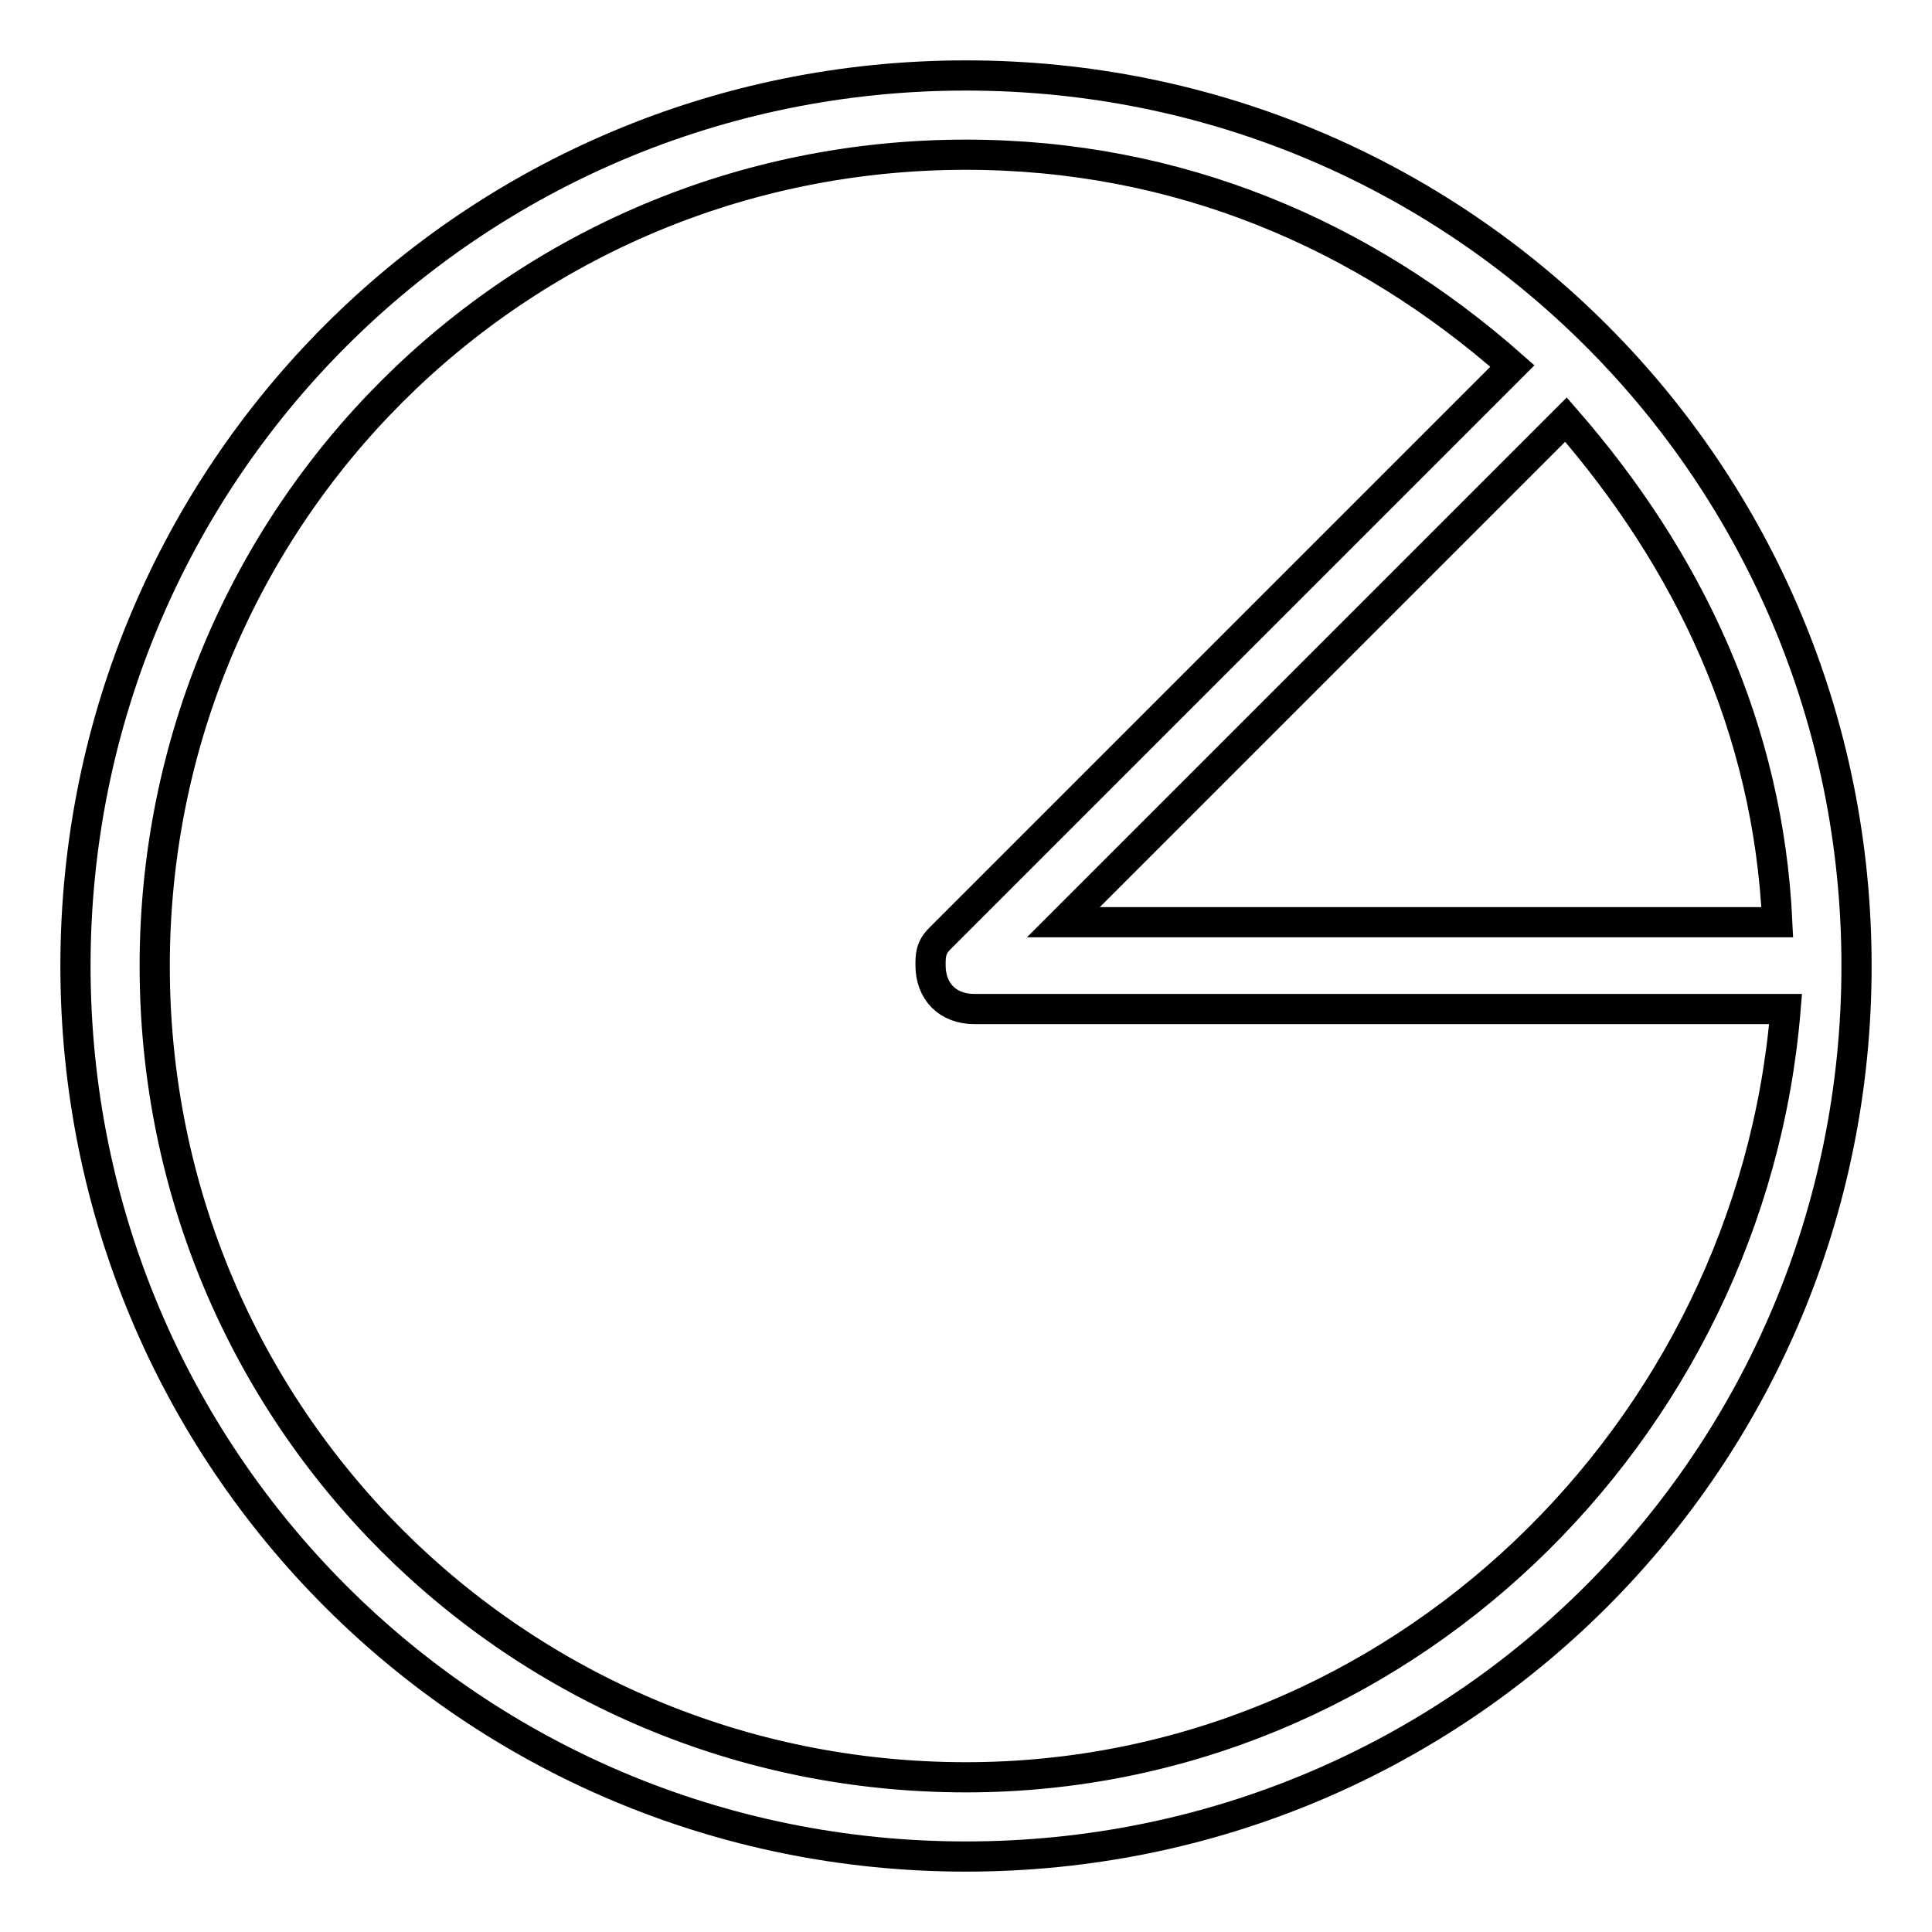
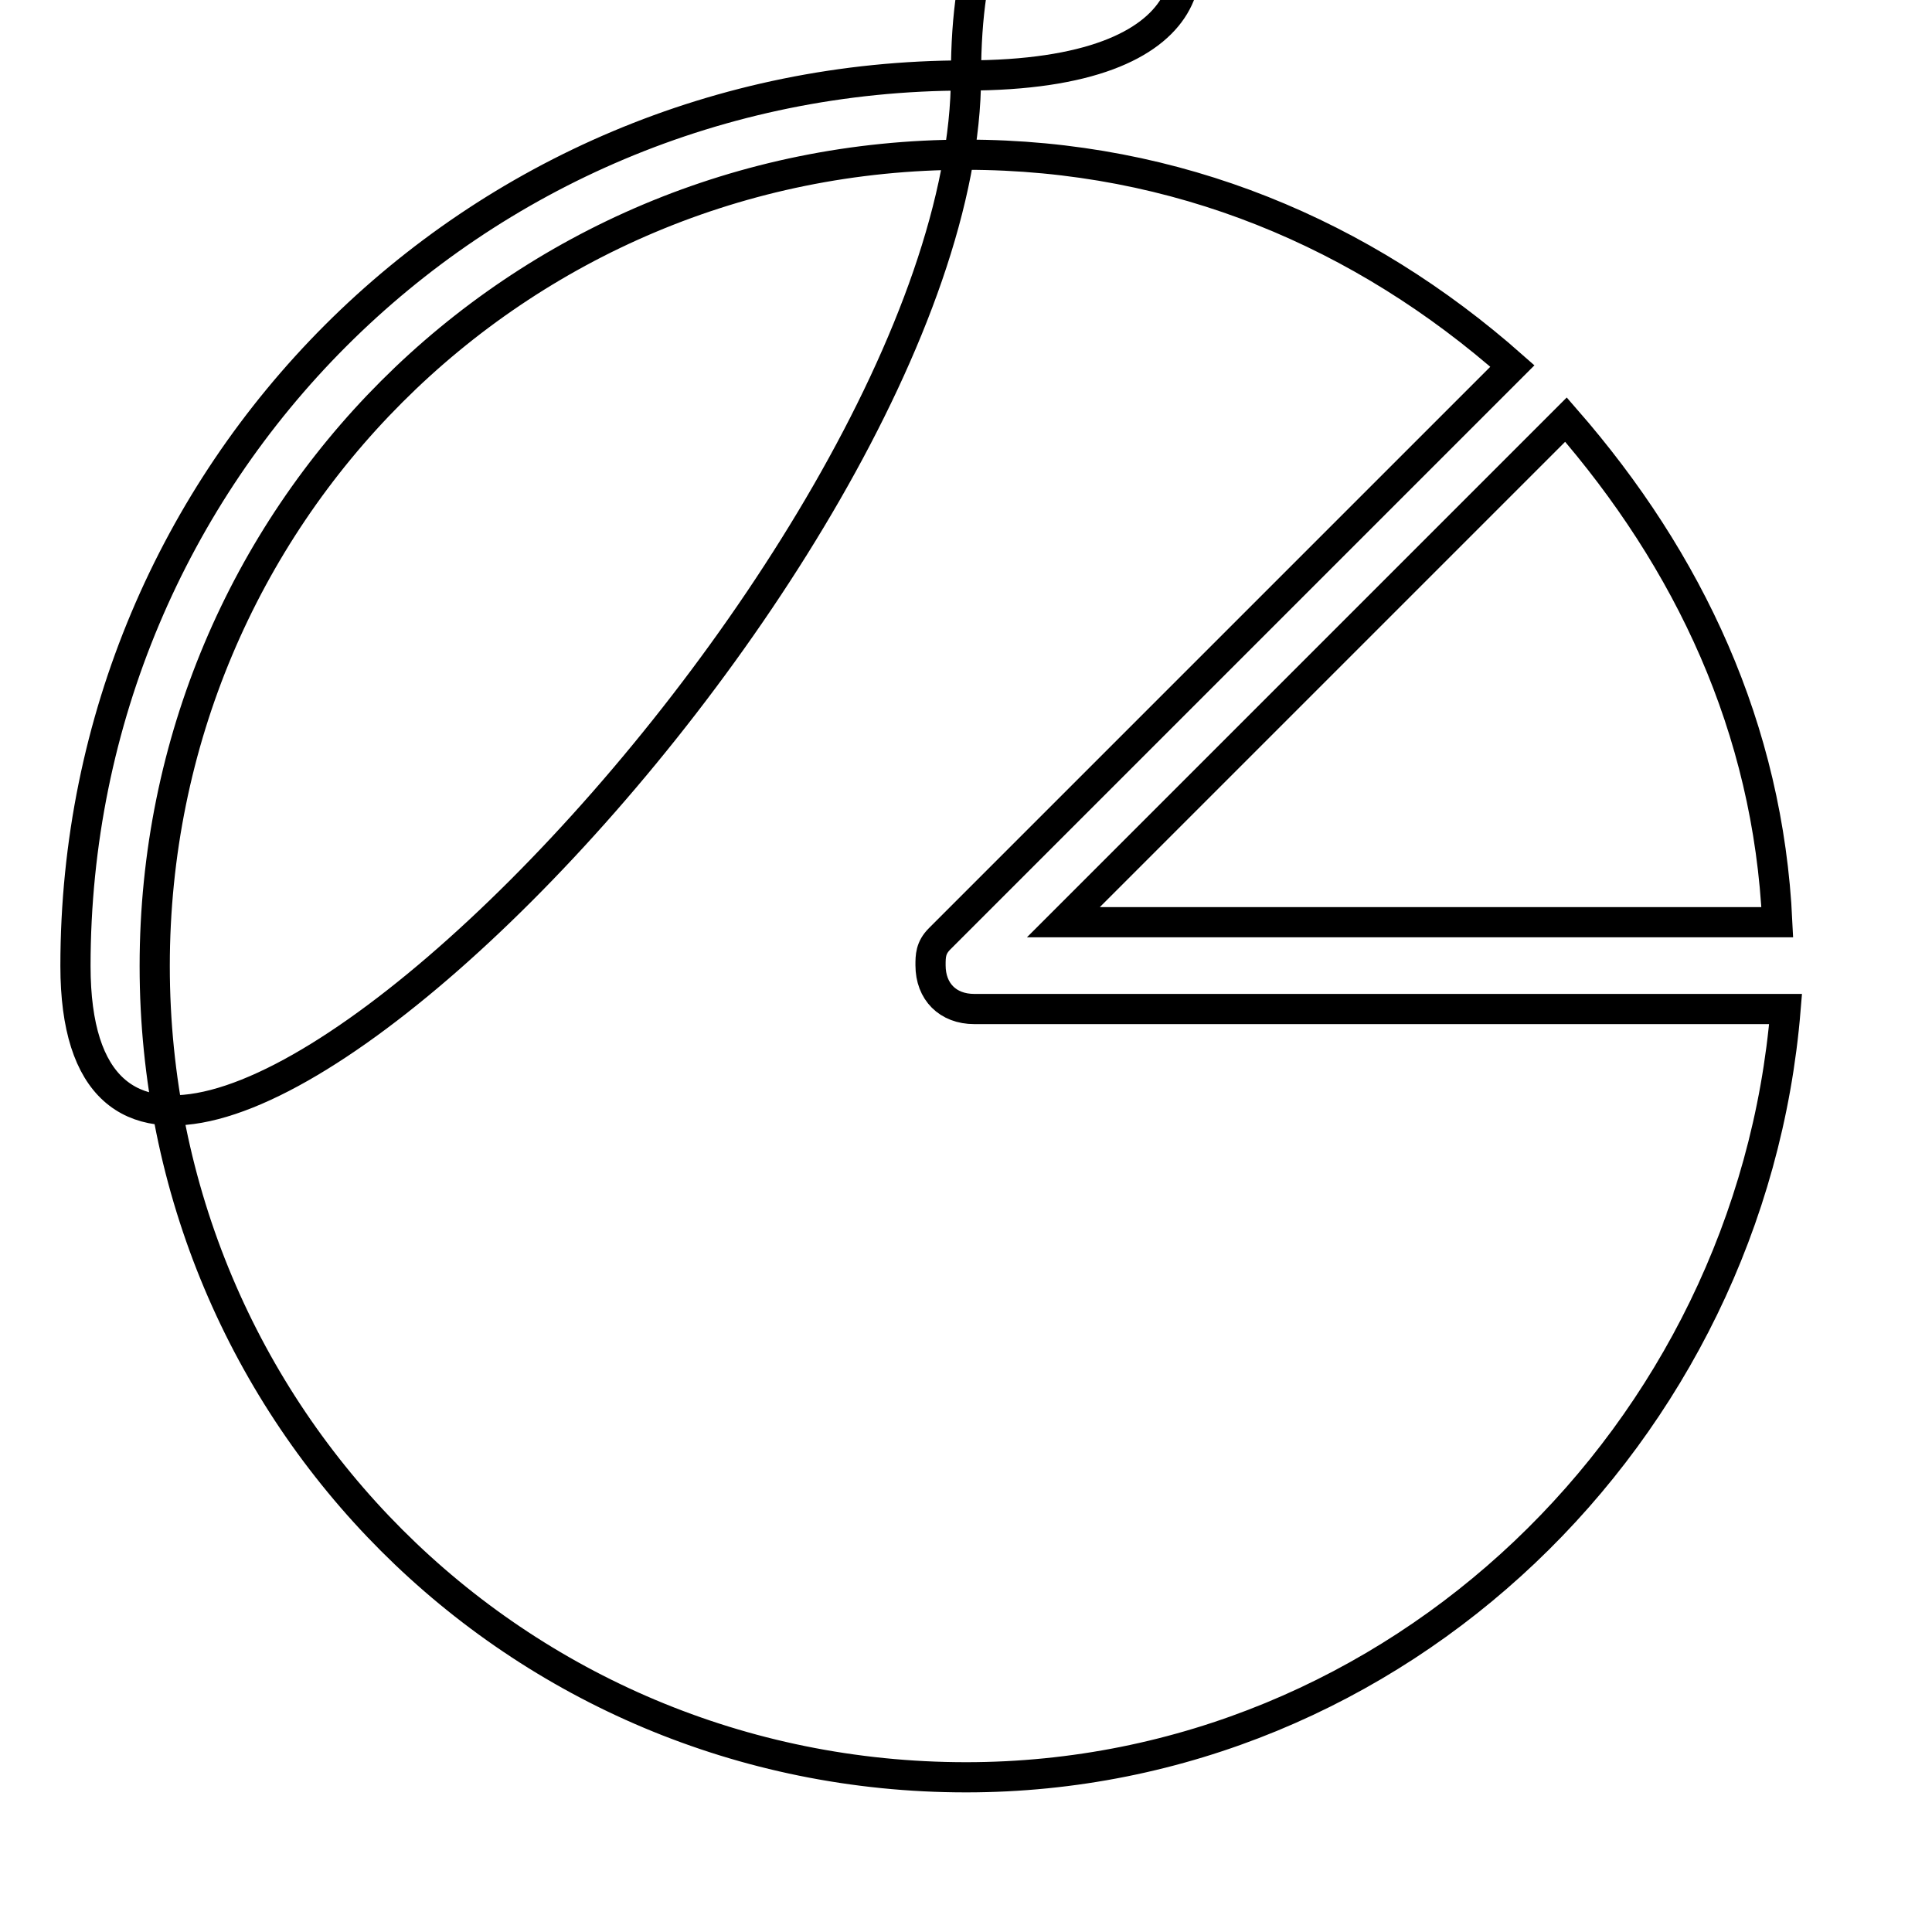
<svg xmlns="http://www.w3.org/2000/svg" version="1.1" x="0px" y="0px" viewBox="0 0 256 256" enable-background="new 0 0 256 256" xml:space="preserve">
  <g>
-     <path stroke-width="4" fill-opacity="0" stroke="#000000" d="M128,10C62.6,10,10,62.6,10,128s52.6,118,118,118s118-52.6,118-118S193.4,10,128,10z M235.5,122.2h-94.6 l66.6-66.6C223.8,74.3,234.3,96.5,235.5,122.2z M128,235.5c-59.6,0-107.5-47.9-107.5-107.5C20.5,68.4,68.4,20.5,128,20.5 c28,0,52.6,10.5,72.4,28l-75.9,75.9c-1.2,1.2-1.2,2.3-1.2,3.5c0,3.5,2.3,5.8,5.8,5.8h107.5C232,189.9,185.2,235.5,128,235.5z" />
+     <path stroke-width="4" fill-opacity="0" stroke="#000000" d="M128,10C62.6,10,10,62.6,10,128s118-52.6,118-118S193.4,10,128,10z M235.5,122.2h-94.6 l66.6-66.6C223.8,74.3,234.3,96.5,235.5,122.2z M128,235.5c-59.6,0-107.5-47.9-107.5-107.5C20.5,68.4,68.4,20.5,128,20.5 c28,0,52.6,10.5,72.4,28l-75.9,75.9c-1.2,1.2-1.2,2.3-1.2,3.5c0,3.5,2.3,5.8,5.8,5.8h107.5C232,189.9,185.2,235.5,128,235.5z" />
  </g>
</svg>